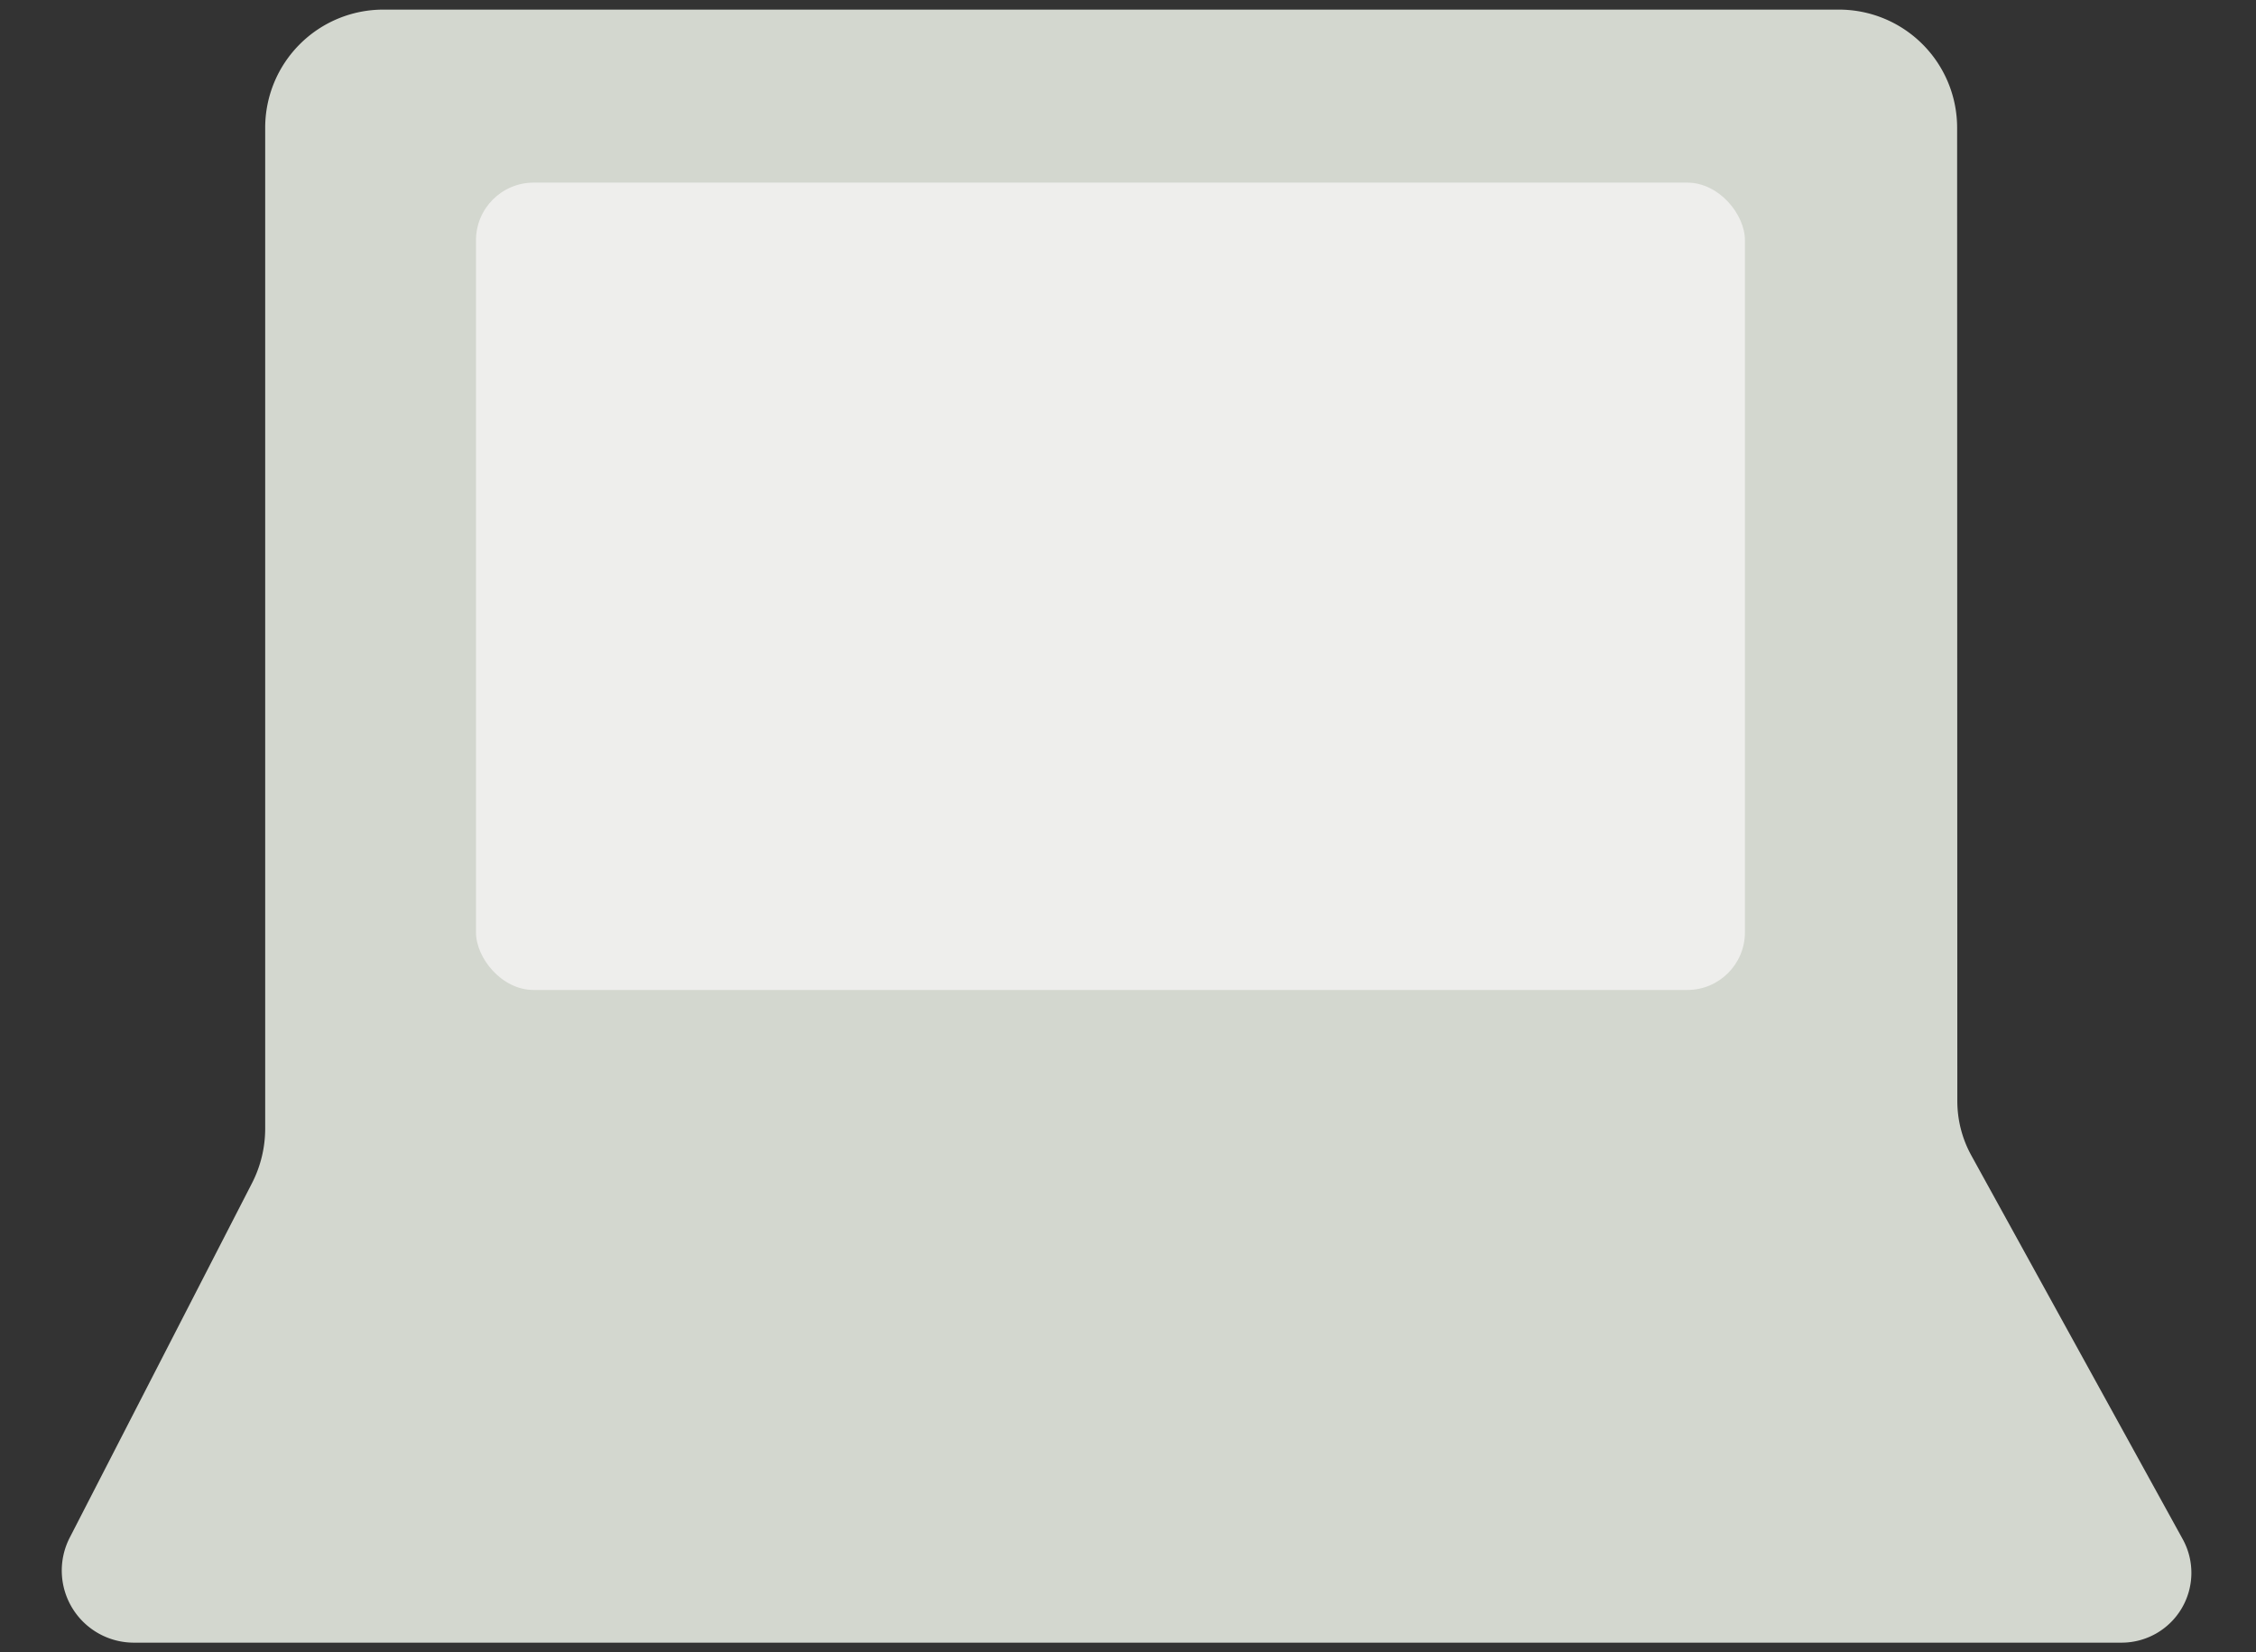
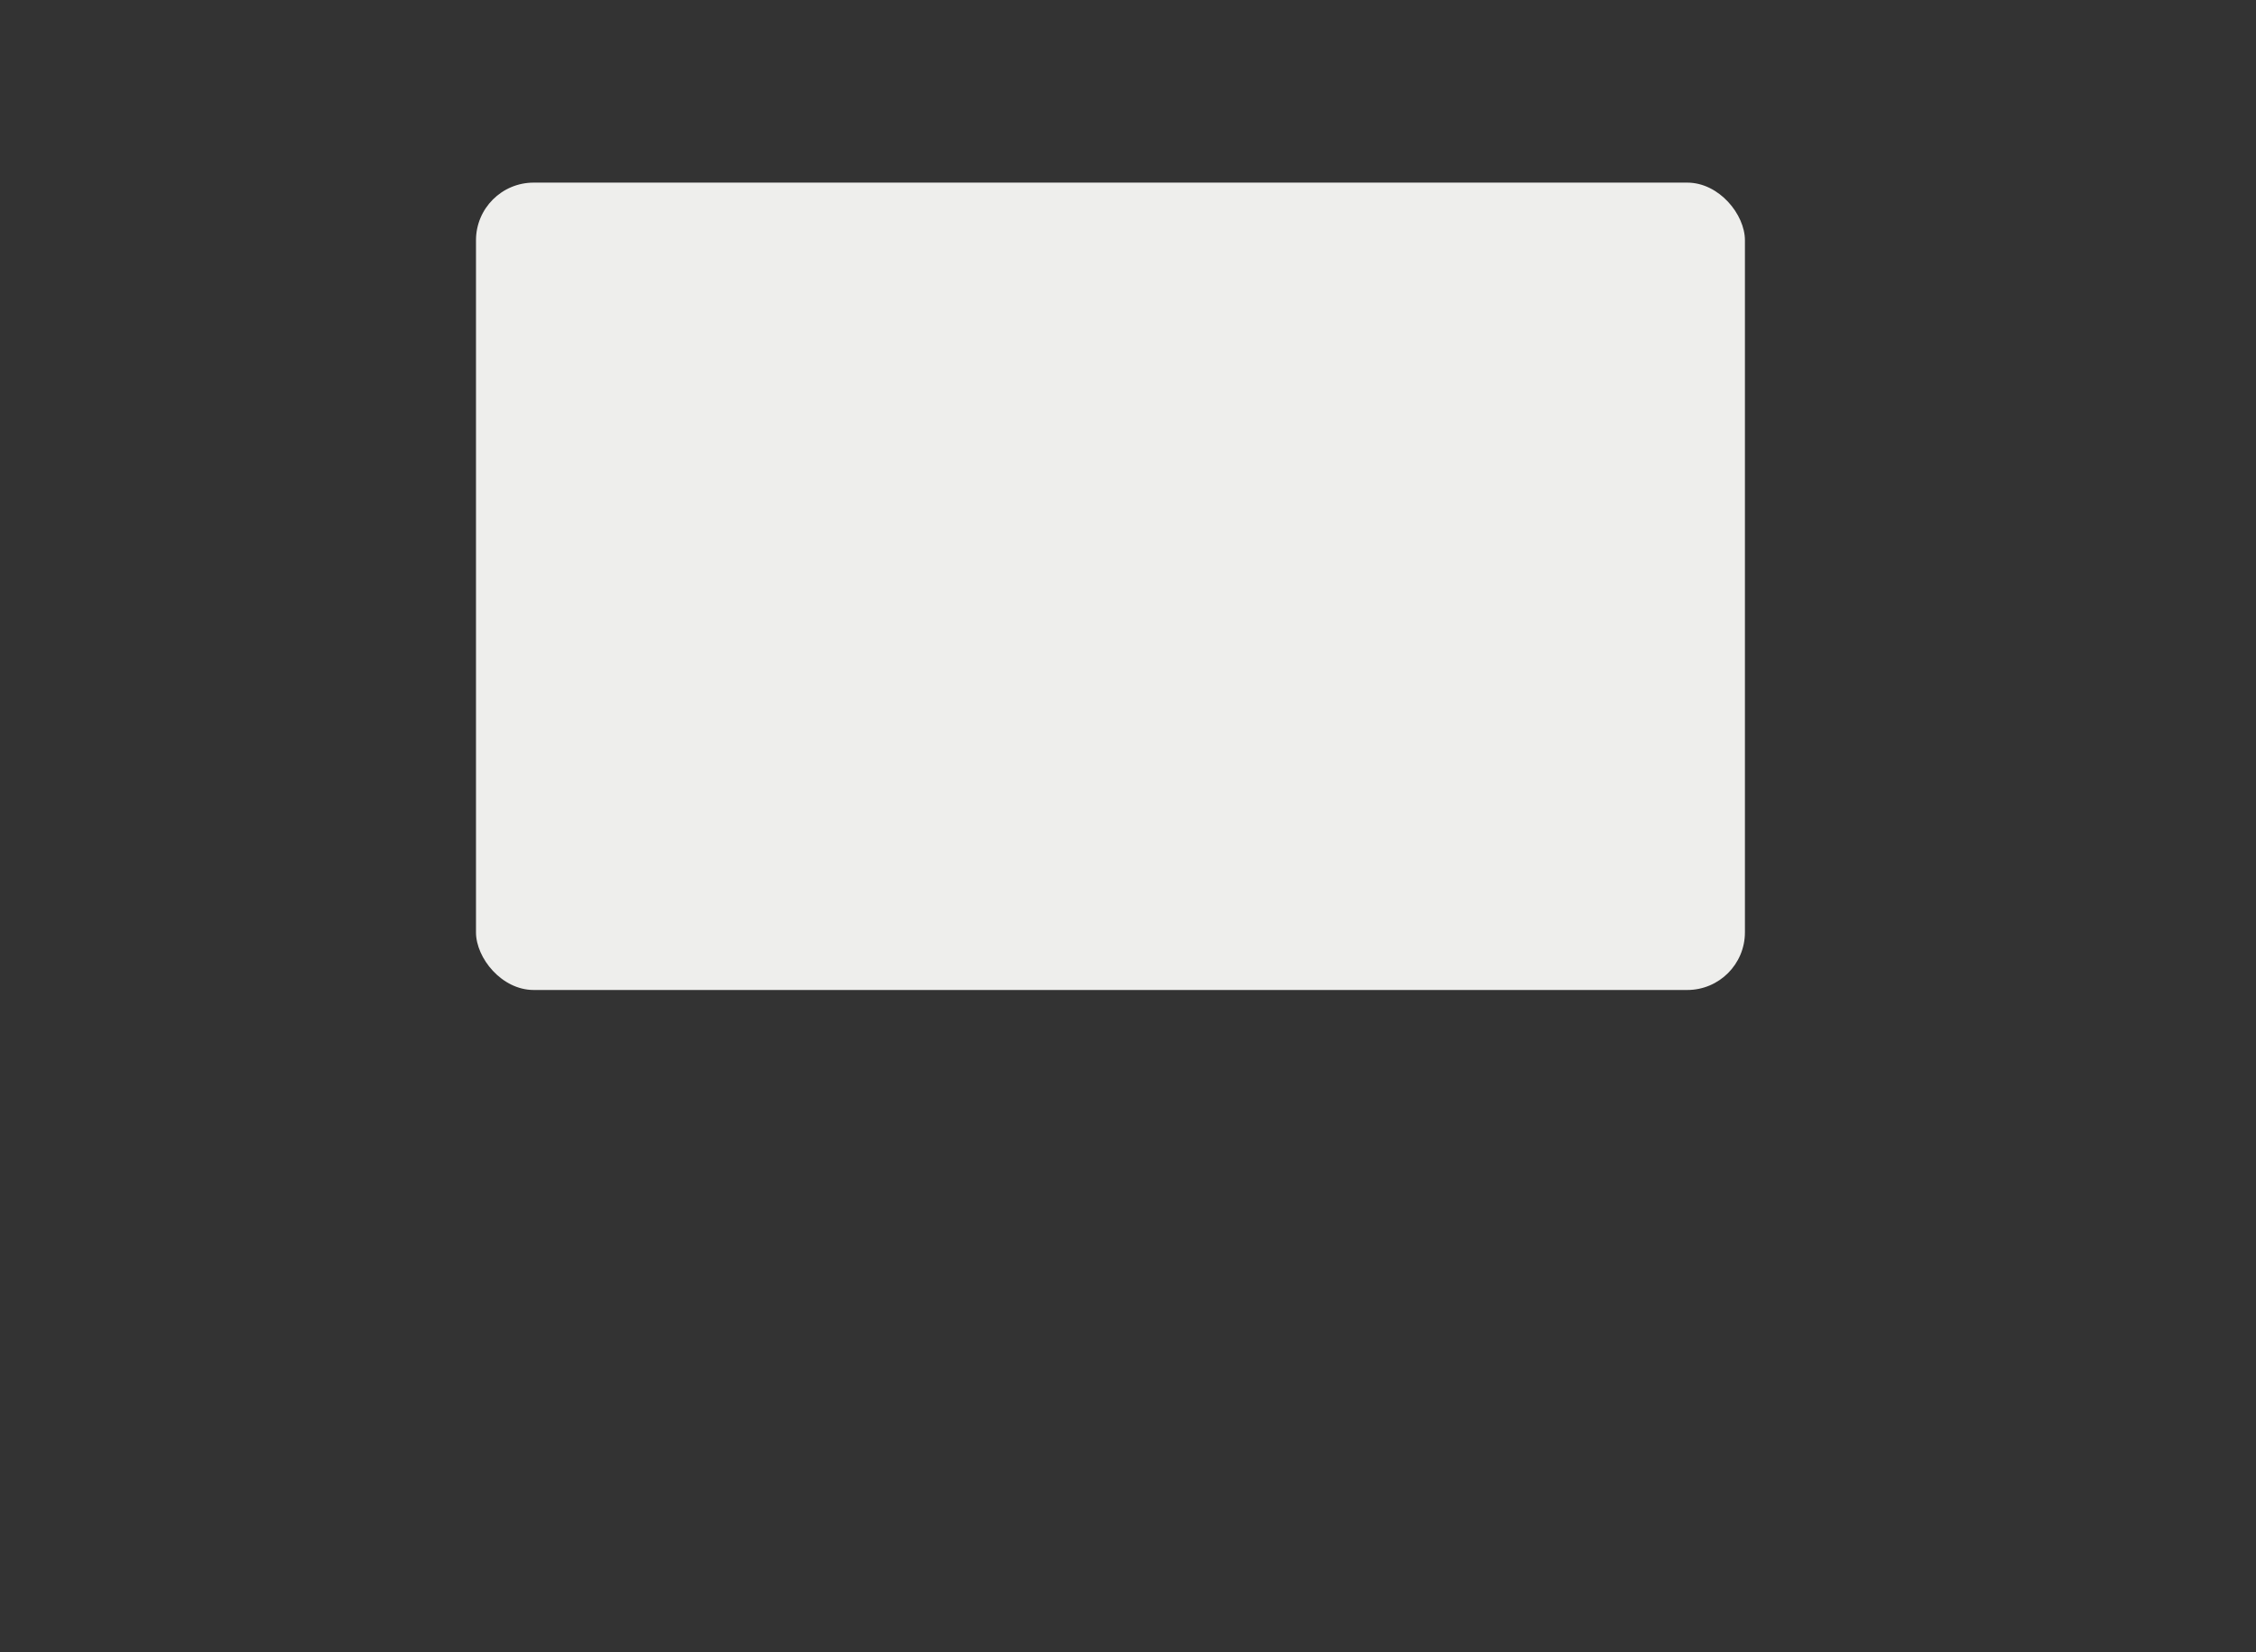
<svg xmlns="http://www.w3.org/2000/svg" xmlns:ns1="http://www.inkscape.org/namespaces/inkscape" xmlns:ns2="http://sodipodi.sourceforge.net/DTD/sodipodi-0.dtd" id="svg86858" version="1.1" ns1:version="1.3 (0e150ed6c4, 2023-07-21)" width="117.339" height="85.952" ns2:docname="wacom-tablet-pc.svg">
  <rect width="100%" height="100%" fill="#333333" stroke="none" />
  <defs id="defs86862">
    <ns1:path-effect effect="fillet_chamfer" id="path-effect1" is_visible="true" lpeversion="1" nodesatellites_param="F,0,0,1,0,6.145,0,1 @ F,0,1,1,0,1.509,0,1 @ F,0,0,1,0,6.145,0,1 @ F,0,0,1,0,6.145,0,1 @ F,0,1,1,0,1.509,0,1 @ F,0,0,1,0,6.145,0,1" radius="0" unit="px" method="auto" mode="F" chamfer_steps="1" flexible="false" use_knot_distance="true" apply_no_radius="true" apply_with_radius="true" only_selected="false" hide_knots="false" />
  </defs>
  <ns2:namedview pagecolor="#ffffff" bordercolor="#666666" borderopacity="1" objecttolerance="10" gridtolerance="10" guidetolerance="10" ns1:pageopacity="0" ns1:pageshadow="2" ns1:window-width="1080" ns1:window-height="651" id="namedview86860" showgrid="false" borderlayer="true" ns1:showpageshadow="false" ns1:zoom="1" ns1:cx="214.5" ns1:cy="-26" ns1:window-x="0" ns1:window-y="0" ns1:window-maximized="1" ns1:current-layer="svg86858" ns1:snap-nodes="false" ns1:snap-bbox="true" ns1:pagecheckerboard="0" ns1:deskcolor="#d1d1d1">
    <ns1:grid type="xygrid" id="grid86892" empspacing="5" visible="false" enabled="true" snapvisiblegridlinesonly="true" originx="-3.743" originy="-5" spacingy="1" spacingx="1" units="px" />
  </ns2:namedview>
-   <path style="color:#000000;display:inline;overflow:visible;visibility:visible;fill:#d3d7cf;fill-opacity:1;fill-rule:nonzero;stroke:none;stroke-width:1px;stroke-linecap:butt;stroke-linejoin:miter;stroke-miterlimit:4;stroke-dasharray:none;stroke-dashoffset:0;stroke-opacity:1;marker:none;enable-background:accumulate" d="m 13.793,6.645 0,52.061 a 6.236,6.236 103.603 0 1 -0.69,2.851 l -9.475,18.431 a 3.75,3.75 58.603 0 0 3.335,5.465 H 110.348 a 3.631,3.631 120.577 0 0 3.18,-5.382 L 102.532,60.107 a 5.869,5.869 75.571 0 1 -0.728,-2.831 L 101.794,6.645 A 6.146,6.146 44.994 0 0 95.648,0.5 l -75.71,0 A 6.145,6.145 135 0 0 13.793,6.645 Z" id="rect22528" ns1:connector-curvature="0" ns2:nodetypes="ccccccc" ns1:path-effect="#path-effect1" ns1:original-d="M 13.793082,0.49999997 V 60.214196 L 0.81922544,85.452254 H 116.49285 l -14.68849,-26.666627 -0.012,-58.28562703 z" />
  <rect y="9.5" x="24.757" height="42" width="66" id="rect4133-4" style="color:#000000;font-variation-settings:normal;display:inline;overflow:visible;visibility:visible;opacity:1;vector-effect:none;fill:#eeeeec;fill-opacity:1;fill-rule:nonzero;stroke:none;stroke-width:1px;stroke-linecap:butt;stroke-linejoin:miter;stroke-miterlimit:4;stroke-dasharray:none;stroke-dashoffset:0;stroke-opacity:1;-inkscape-stroke:none;marker:none;enable-background:accumulate;stop-color:#000000;stop-opacity:1" rx="3" ry="3" />
</svg>